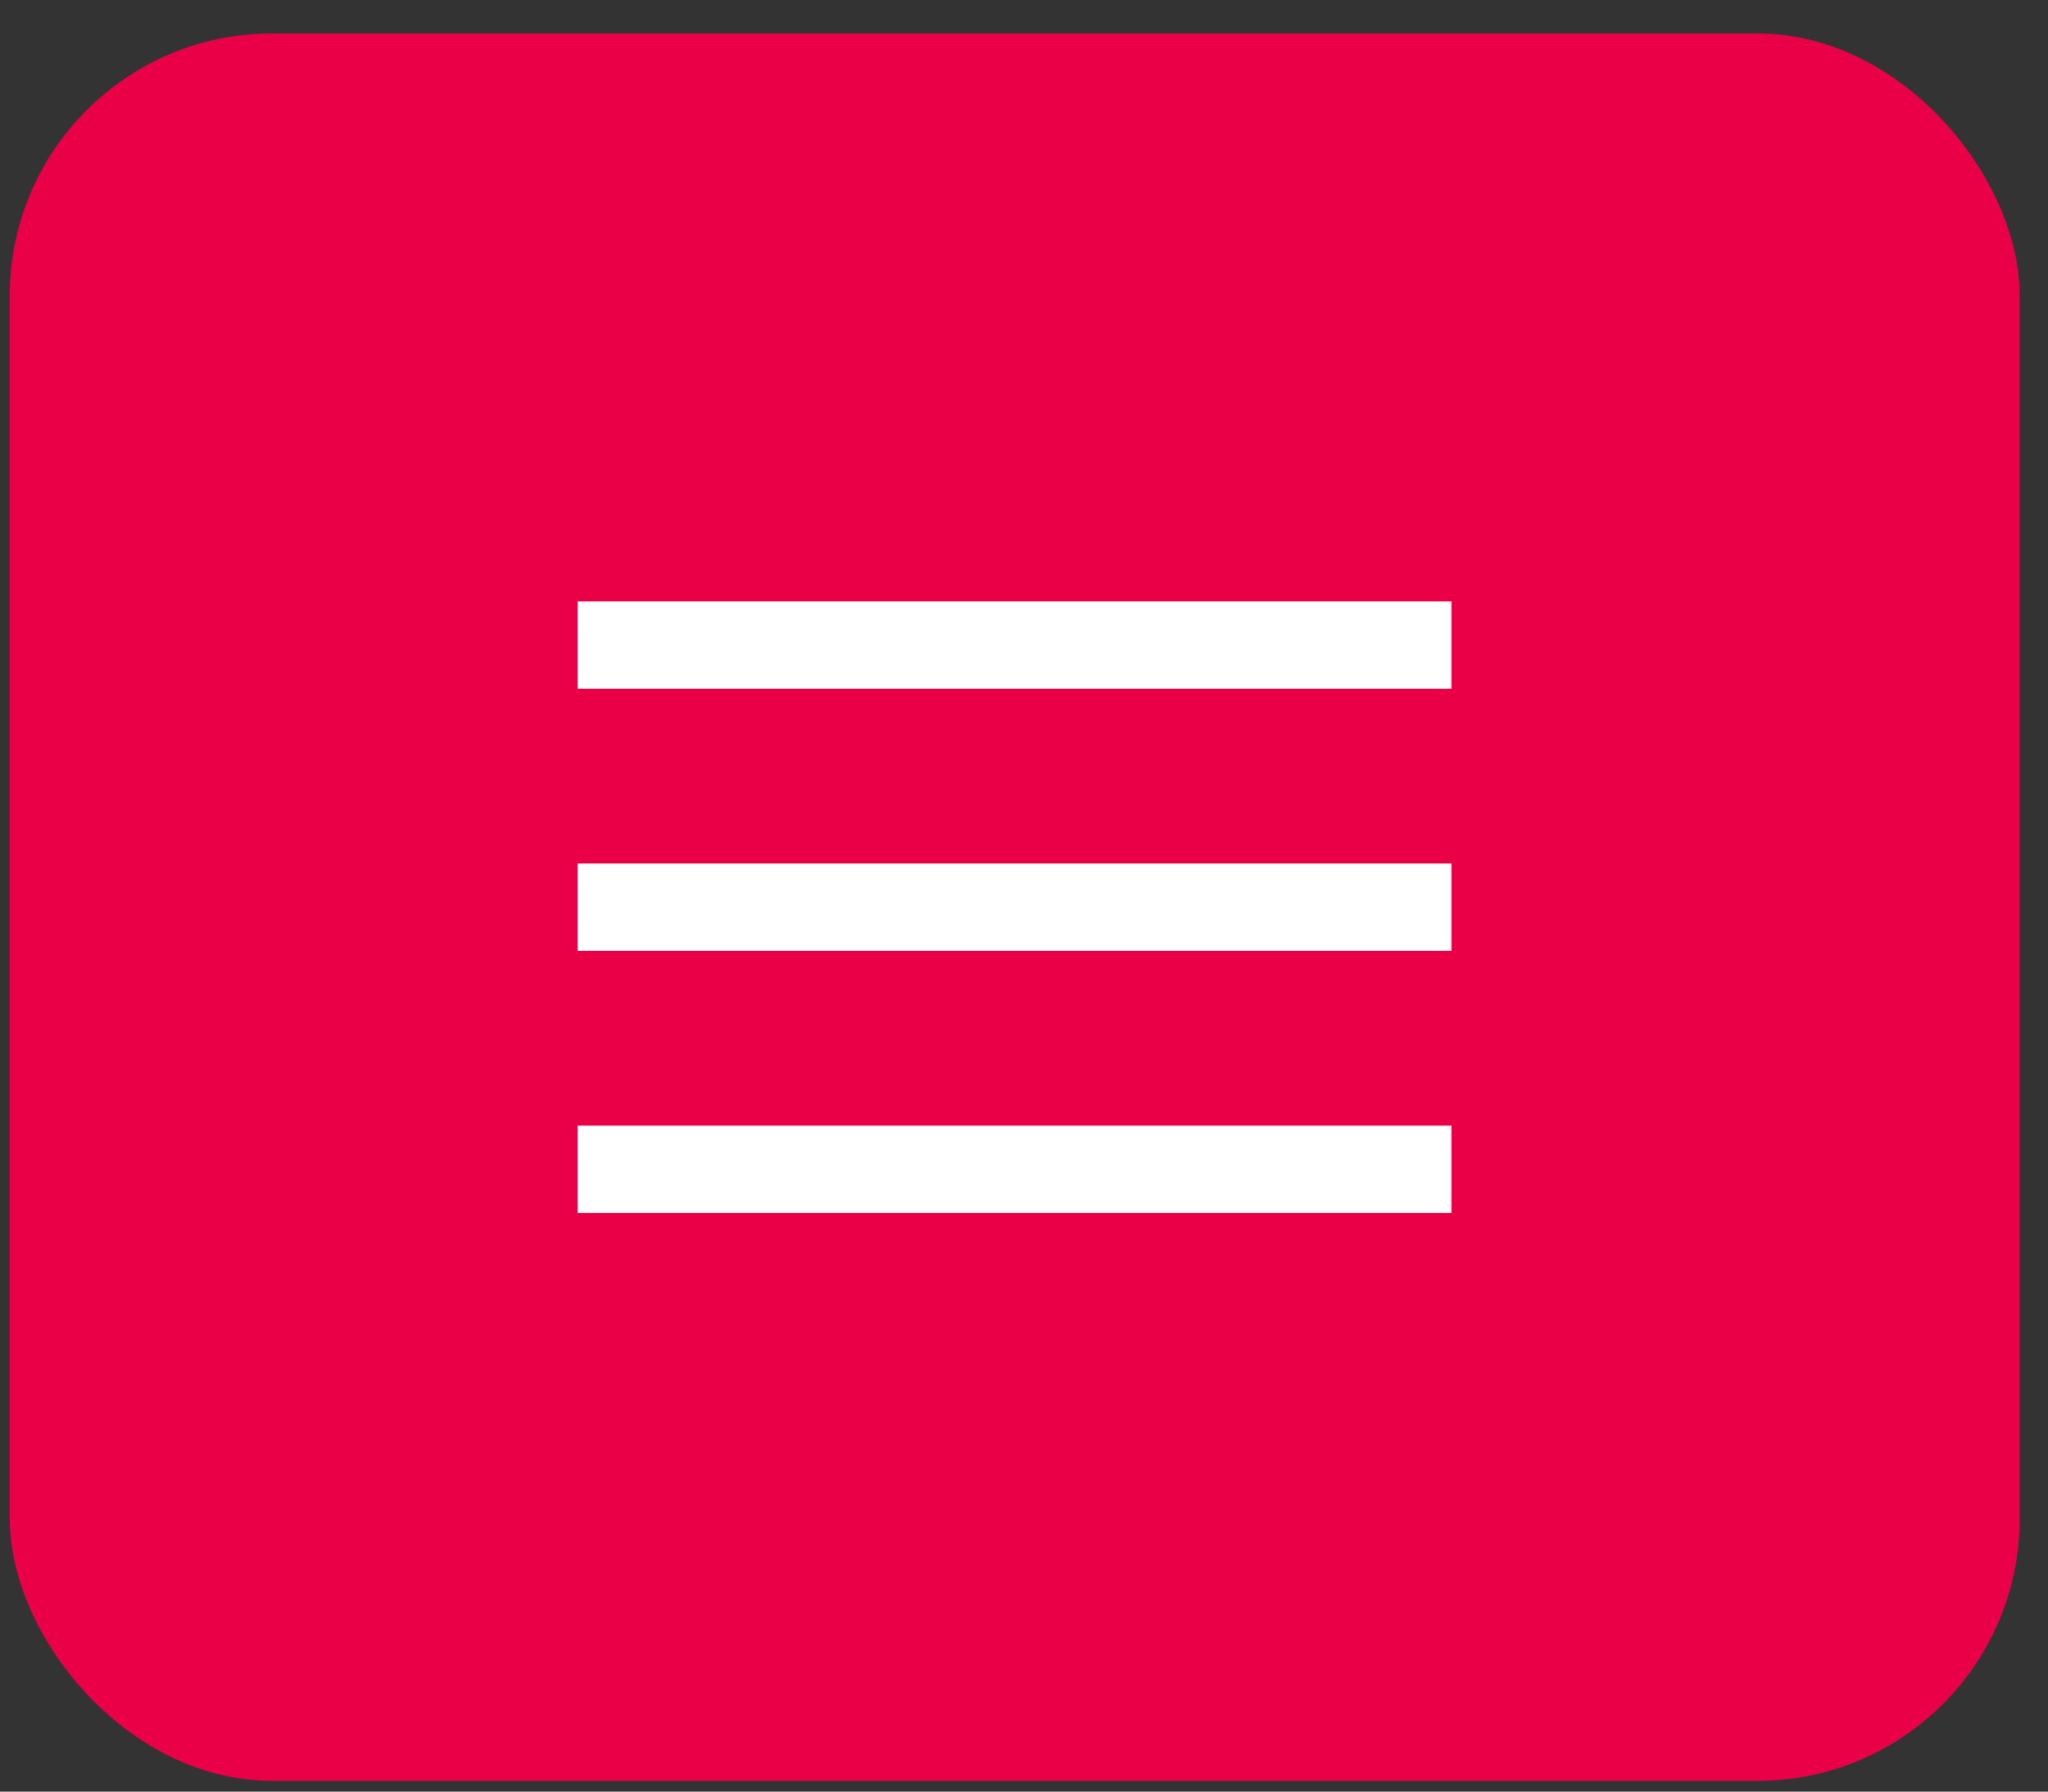
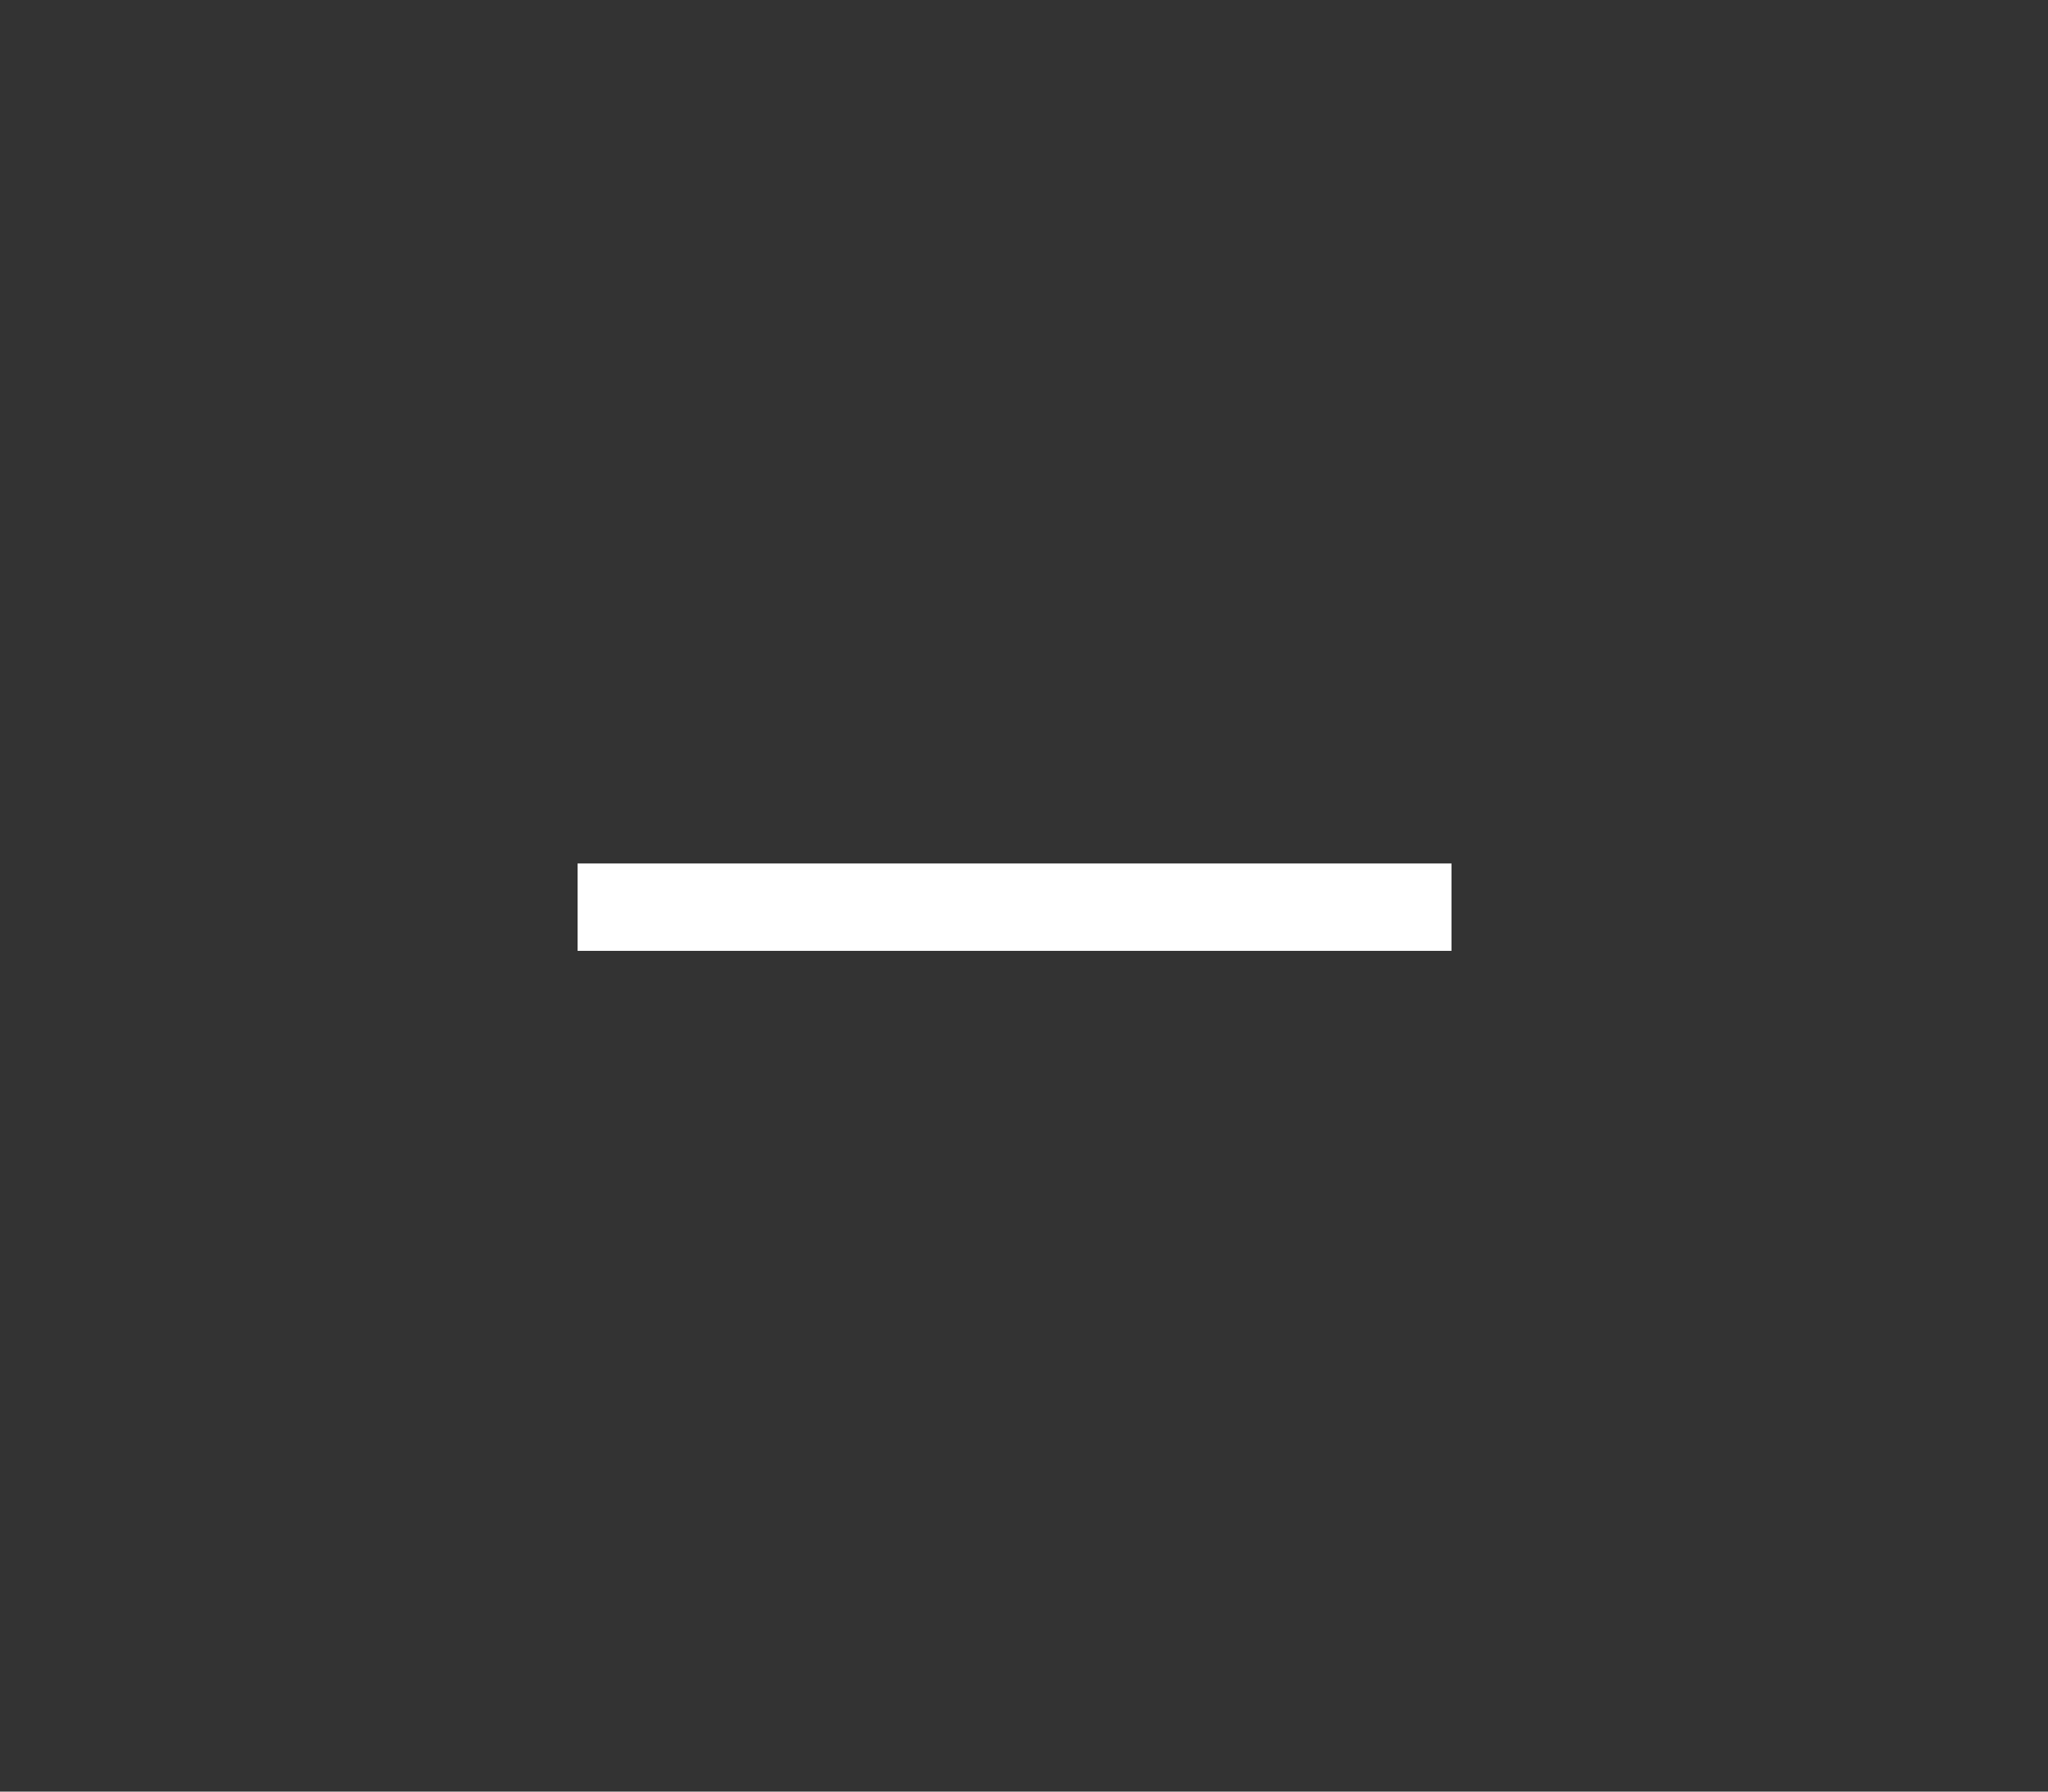
<svg xmlns="http://www.w3.org/2000/svg" width="40" height="35" viewBox="0 0 40 35" fill="none">
  <rect x="0" y="0" width="40" height="35" fill="#333333" stroke="none" />
-   <rect x="0.191" y="0.654" width="39.256" height="34.136" rx="5.12" fill="#EA0046" />
-   <path d="M11.281 12.602H28.349" stroke="white" stroke-width="1.707" />
  <path d="M11.281 17.722H28.349" stroke="white" stroke-width="1.707" />
-   <path d="M11.281 22.843H28.349" stroke="white" stroke-width="1.707" />
</svg>